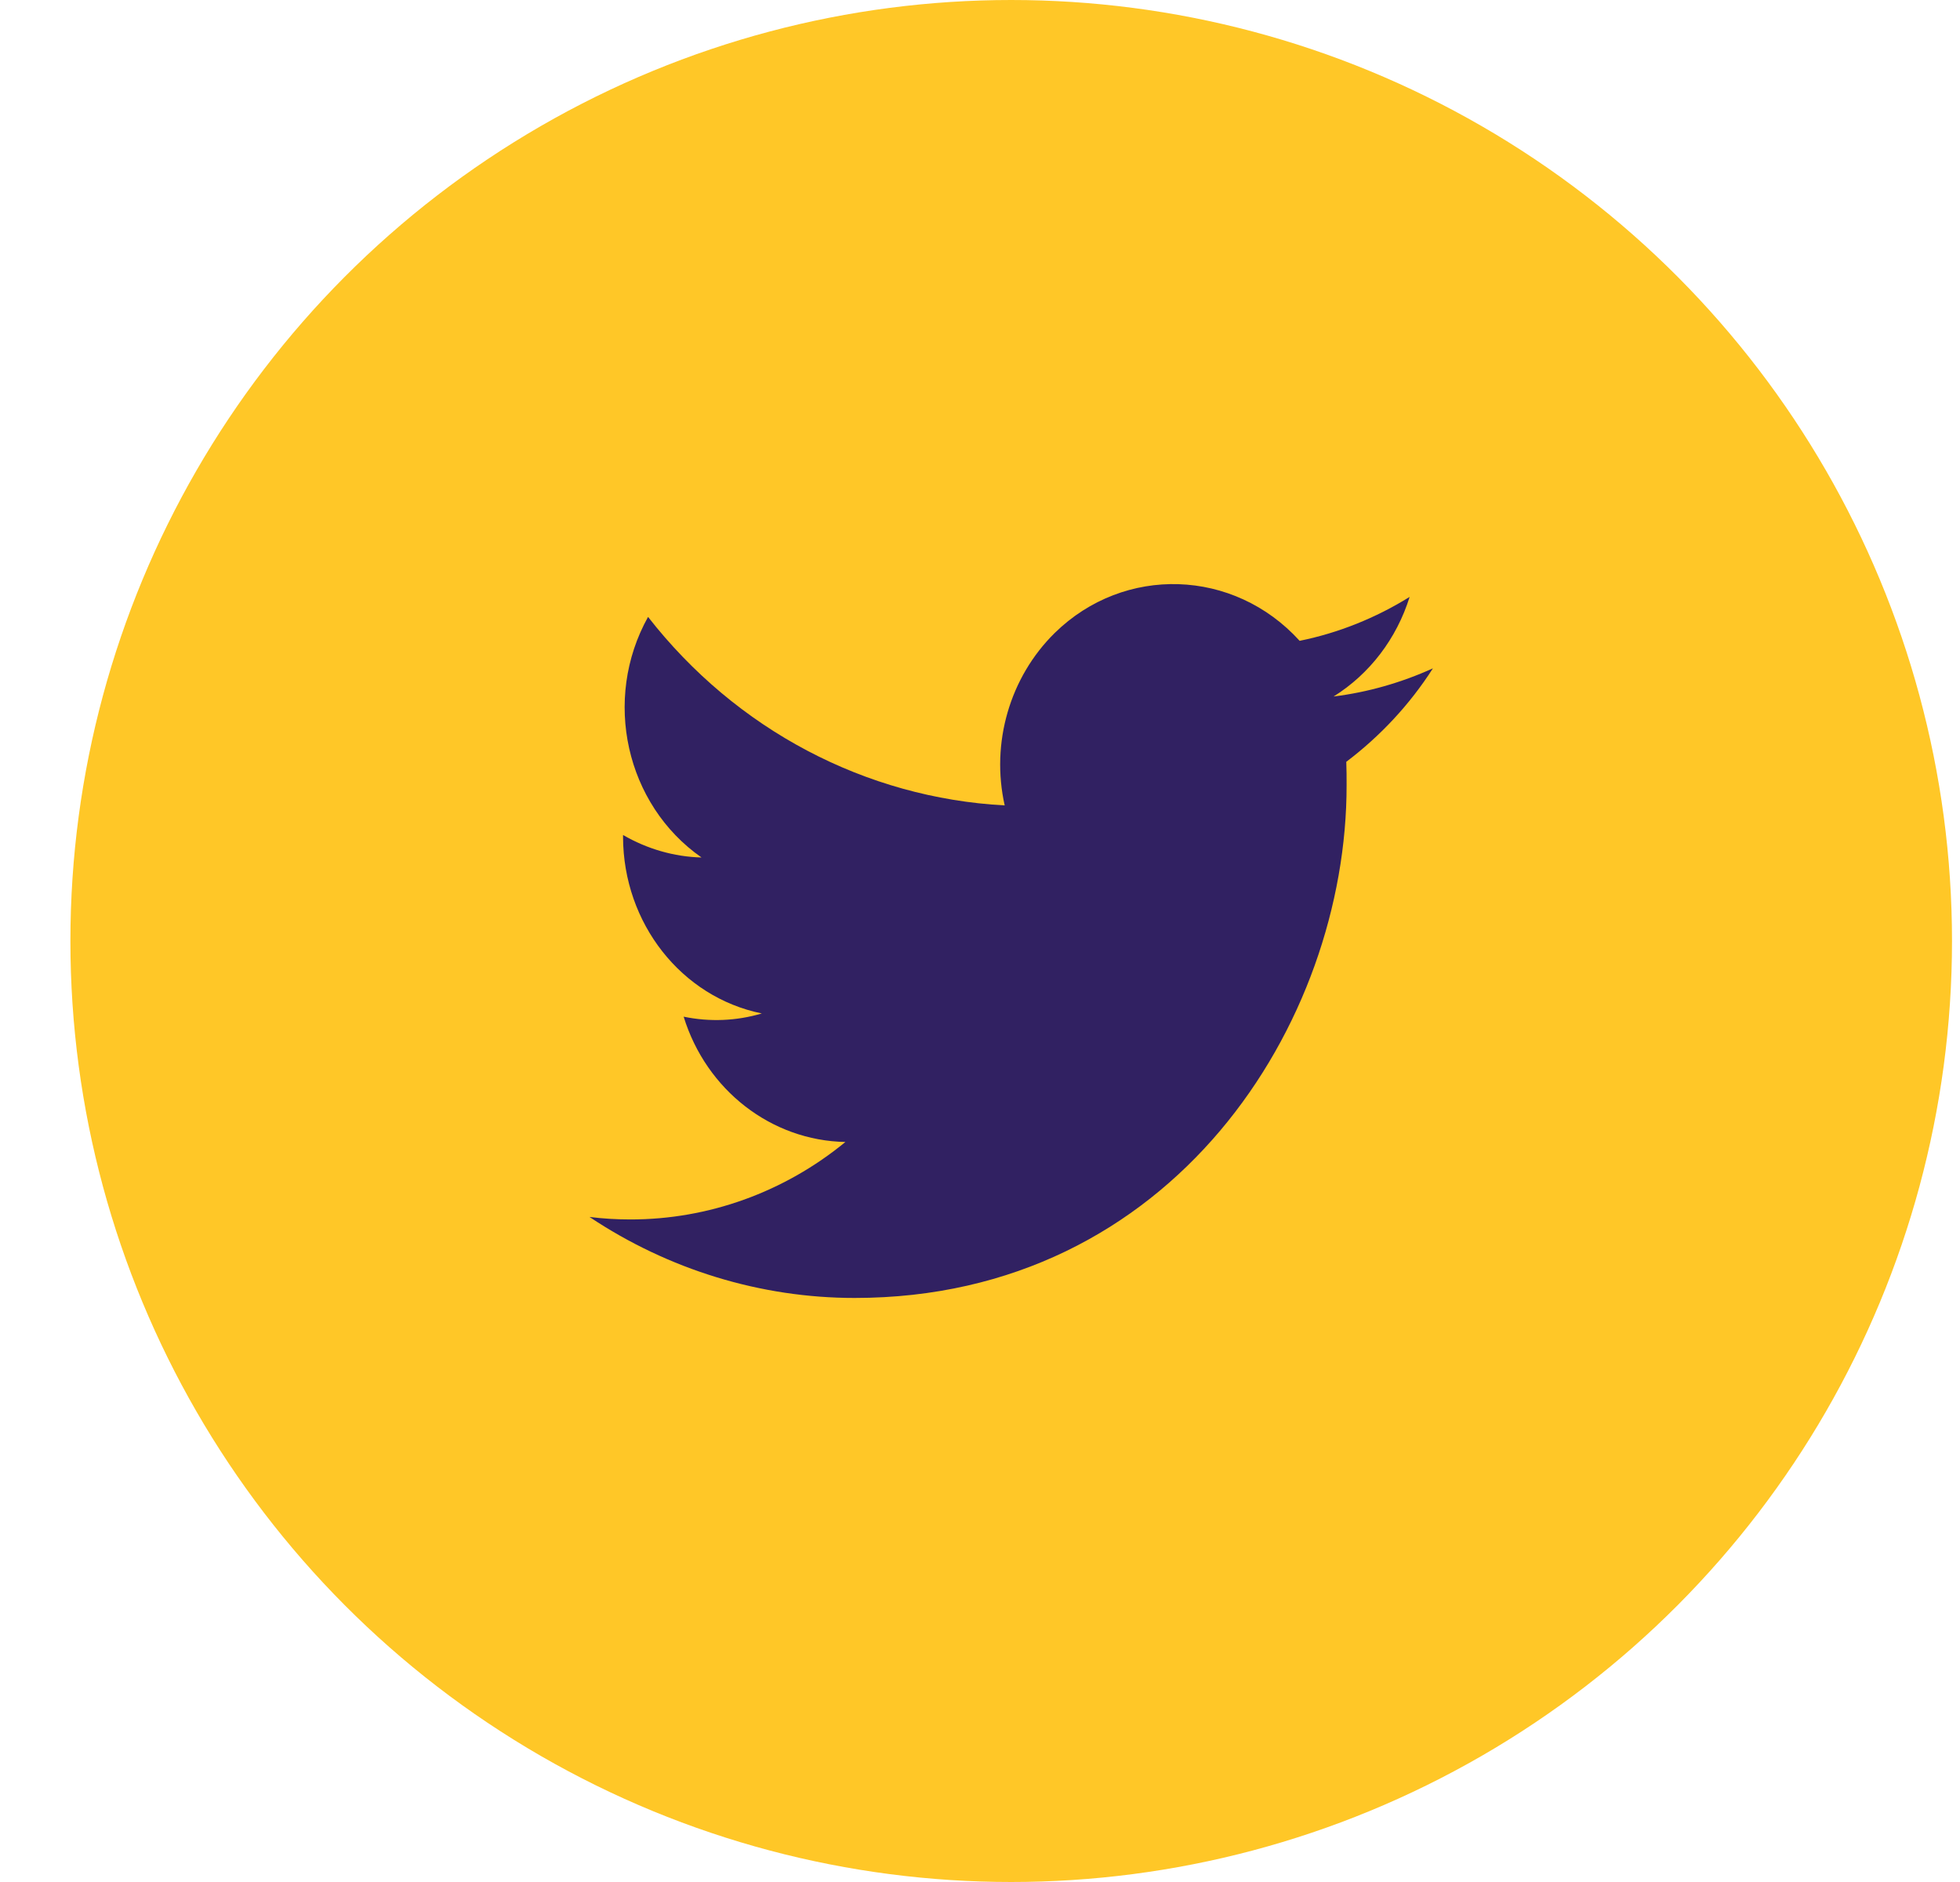
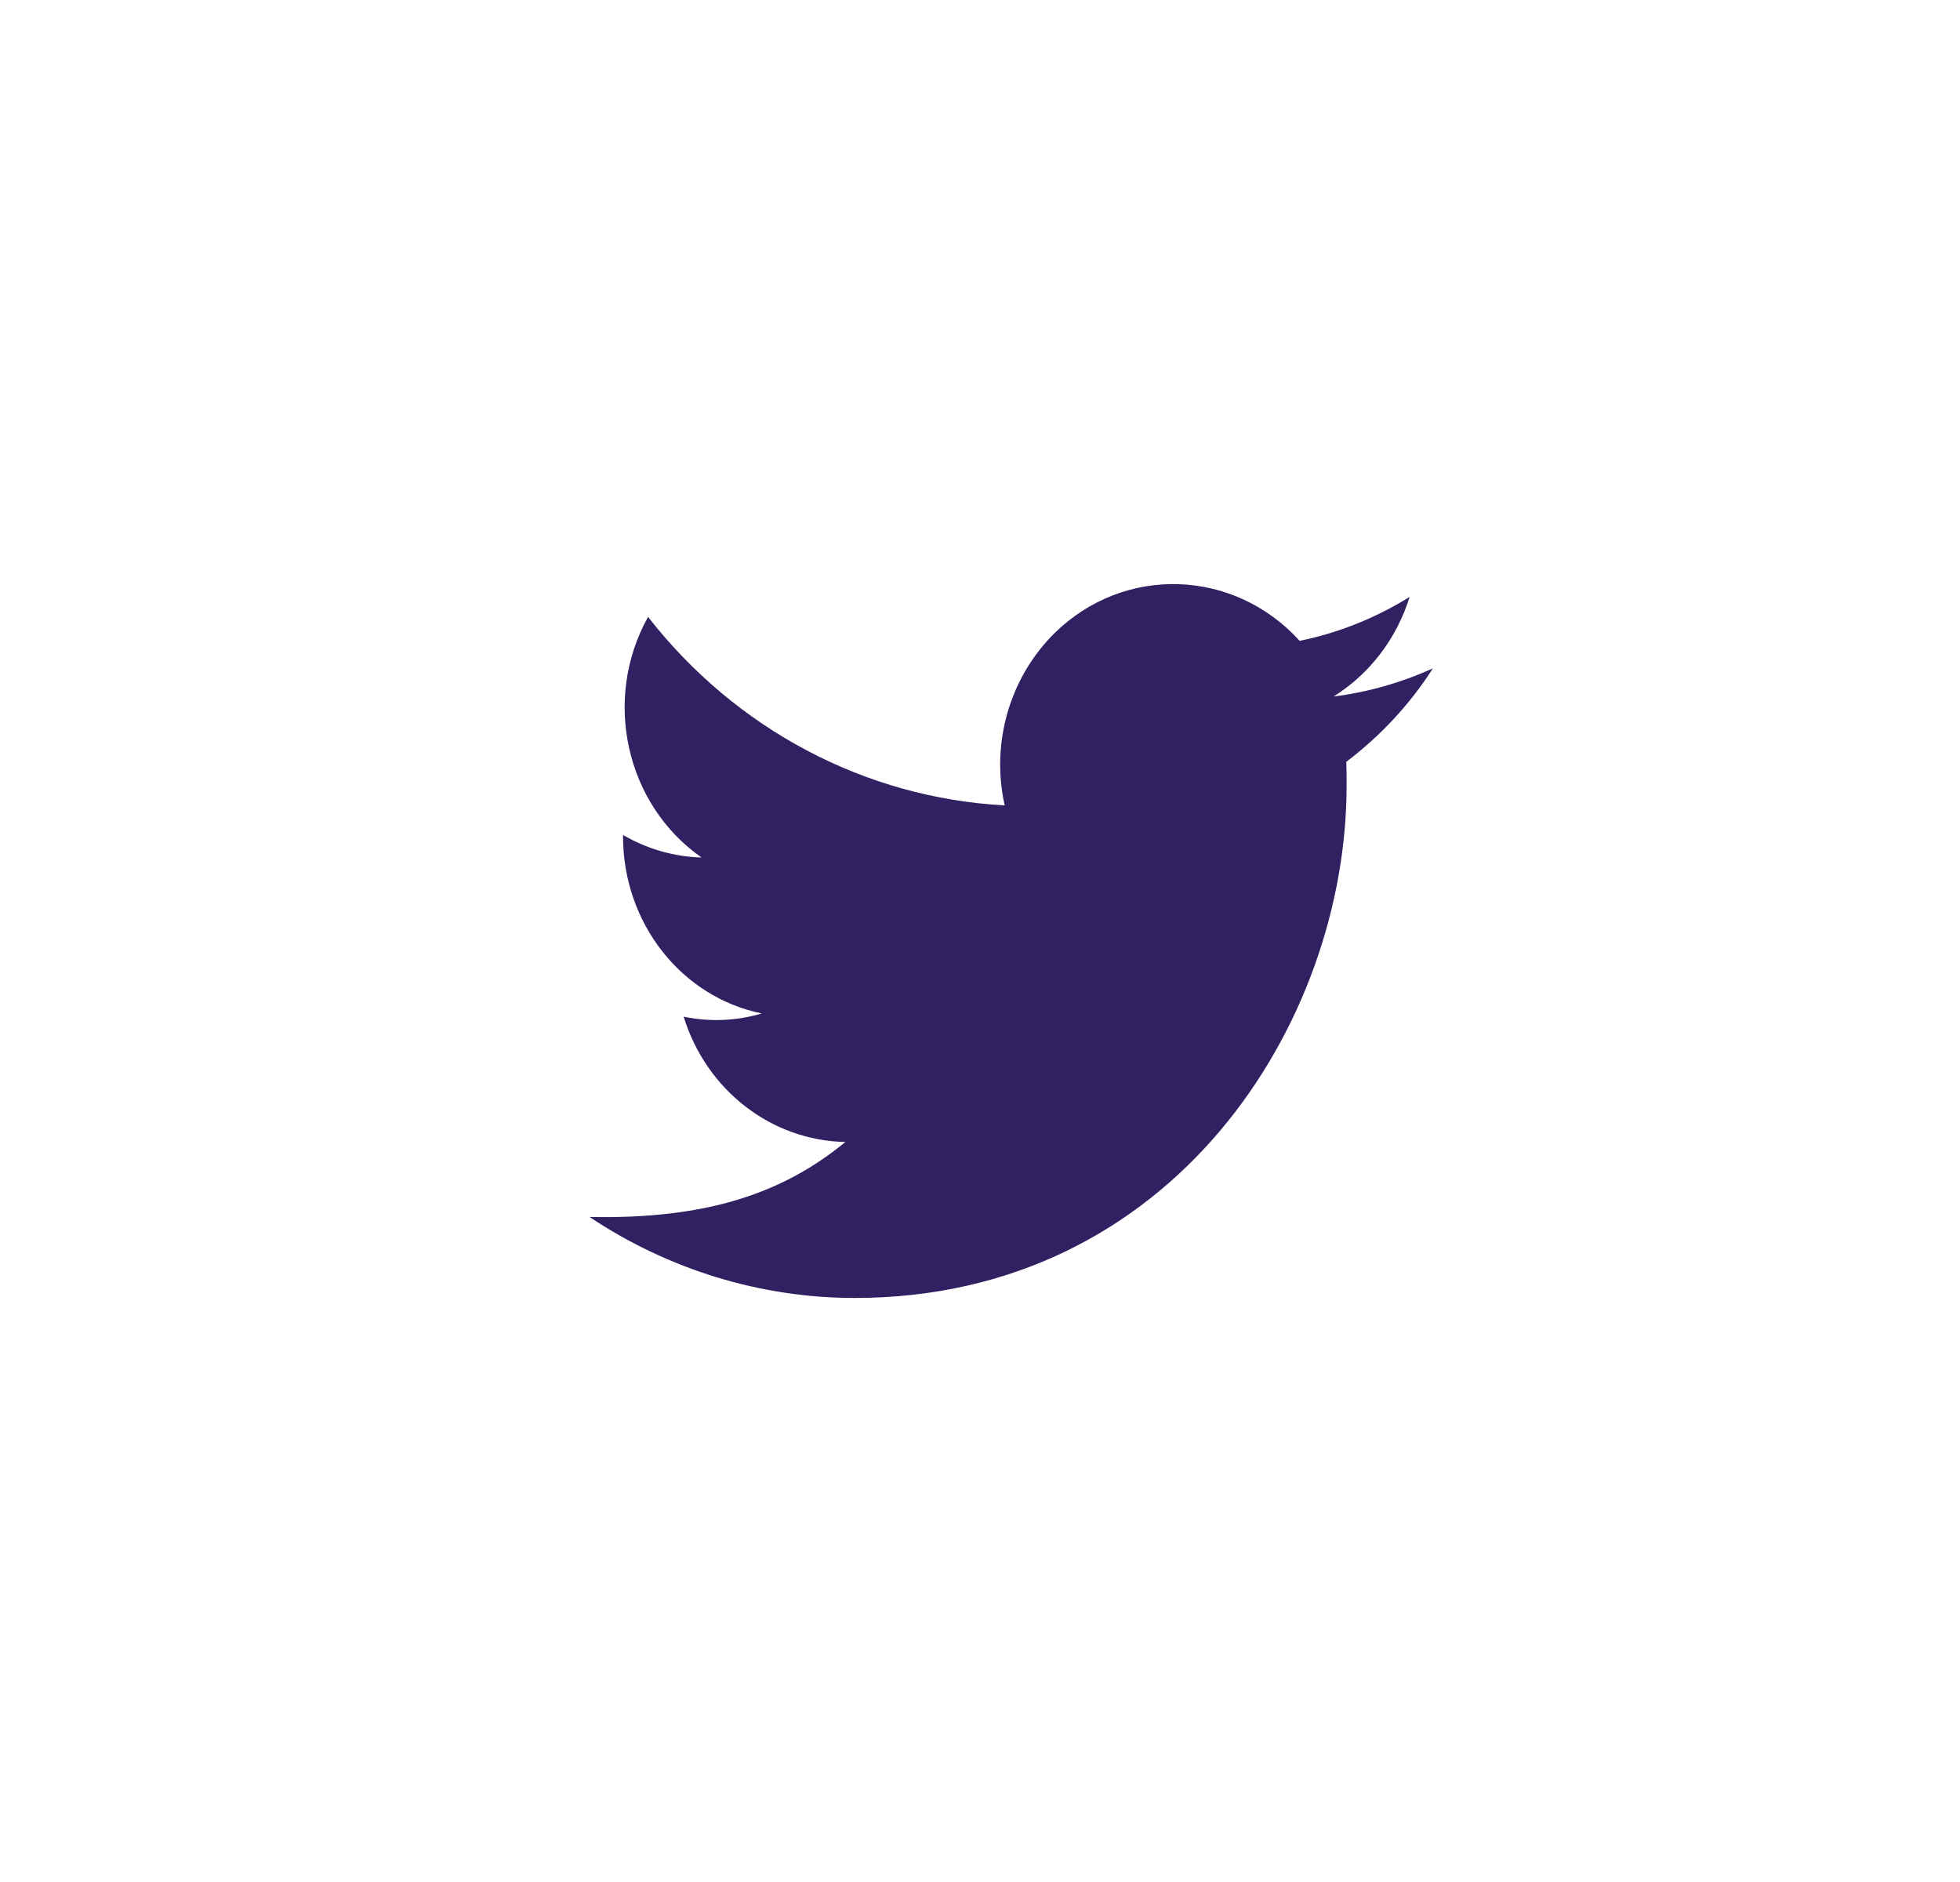
<svg xmlns="http://www.w3.org/2000/svg" width="25" height="24" viewBox="0 0 25 24" fill="none">
-   <circle cx="12.898" cy="12" r="12" fill="#FFC727" />
-   <path d="M17.172 9.715C17.176 9.815 17.176 9.911 17.176 10.011C17.18 13.047 14.96 16.552 10.901 16.552C9.704 16.552 8.528 16.192 7.519 15.519C7.693 15.541 7.868 15.551 8.043 15.551C9.035 15.551 10.001 15.205 10.783 14.563C9.839 14.545 9.009 13.903 8.72 12.965C9.052 13.034 9.393 13.02 9.717 12.924C8.69 12.715 7.951 11.773 7.947 10.676C7.947 10.667 7.947 10.658 7.947 10.648C8.253 10.826 8.598 10.926 8.948 10.935C7.982 10.261 7.68 8.919 8.266 7.867C9.389 9.306 11.041 10.175 12.815 10.271C12.636 9.474 12.88 8.636 13.453 8.072C14.34 7.203 15.738 7.248 16.577 8.172C17.071 8.072 17.547 7.881 17.98 7.612C17.814 8.145 17.469 8.596 17.01 8.882C17.447 8.828 17.875 8.705 18.277 8.523C17.98 8.987 17.604 9.388 17.172 9.715Z" fill="#312162" />
+   <path d="M17.172 9.715C17.176 9.815 17.176 9.911 17.176 10.011C17.18 13.047 14.96 16.552 10.901 16.552C9.704 16.552 8.528 16.192 7.519 15.519C9.035 15.551 10.001 15.205 10.783 14.563C9.839 14.545 9.009 13.903 8.72 12.965C9.052 13.034 9.393 13.02 9.717 12.924C8.69 12.715 7.951 11.773 7.947 10.676C7.947 10.667 7.947 10.658 7.947 10.648C8.253 10.826 8.598 10.926 8.948 10.935C7.982 10.261 7.68 8.919 8.266 7.867C9.389 9.306 11.041 10.175 12.815 10.271C12.636 9.474 12.88 8.636 13.453 8.072C14.34 7.203 15.738 7.248 16.577 8.172C17.071 8.072 17.547 7.881 17.98 7.612C17.814 8.145 17.469 8.596 17.01 8.882C17.447 8.828 17.875 8.705 18.277 8.523C17.98 8.987 17.604 9.388 17.172 9.715Z" fill="#312162" />
</svg>